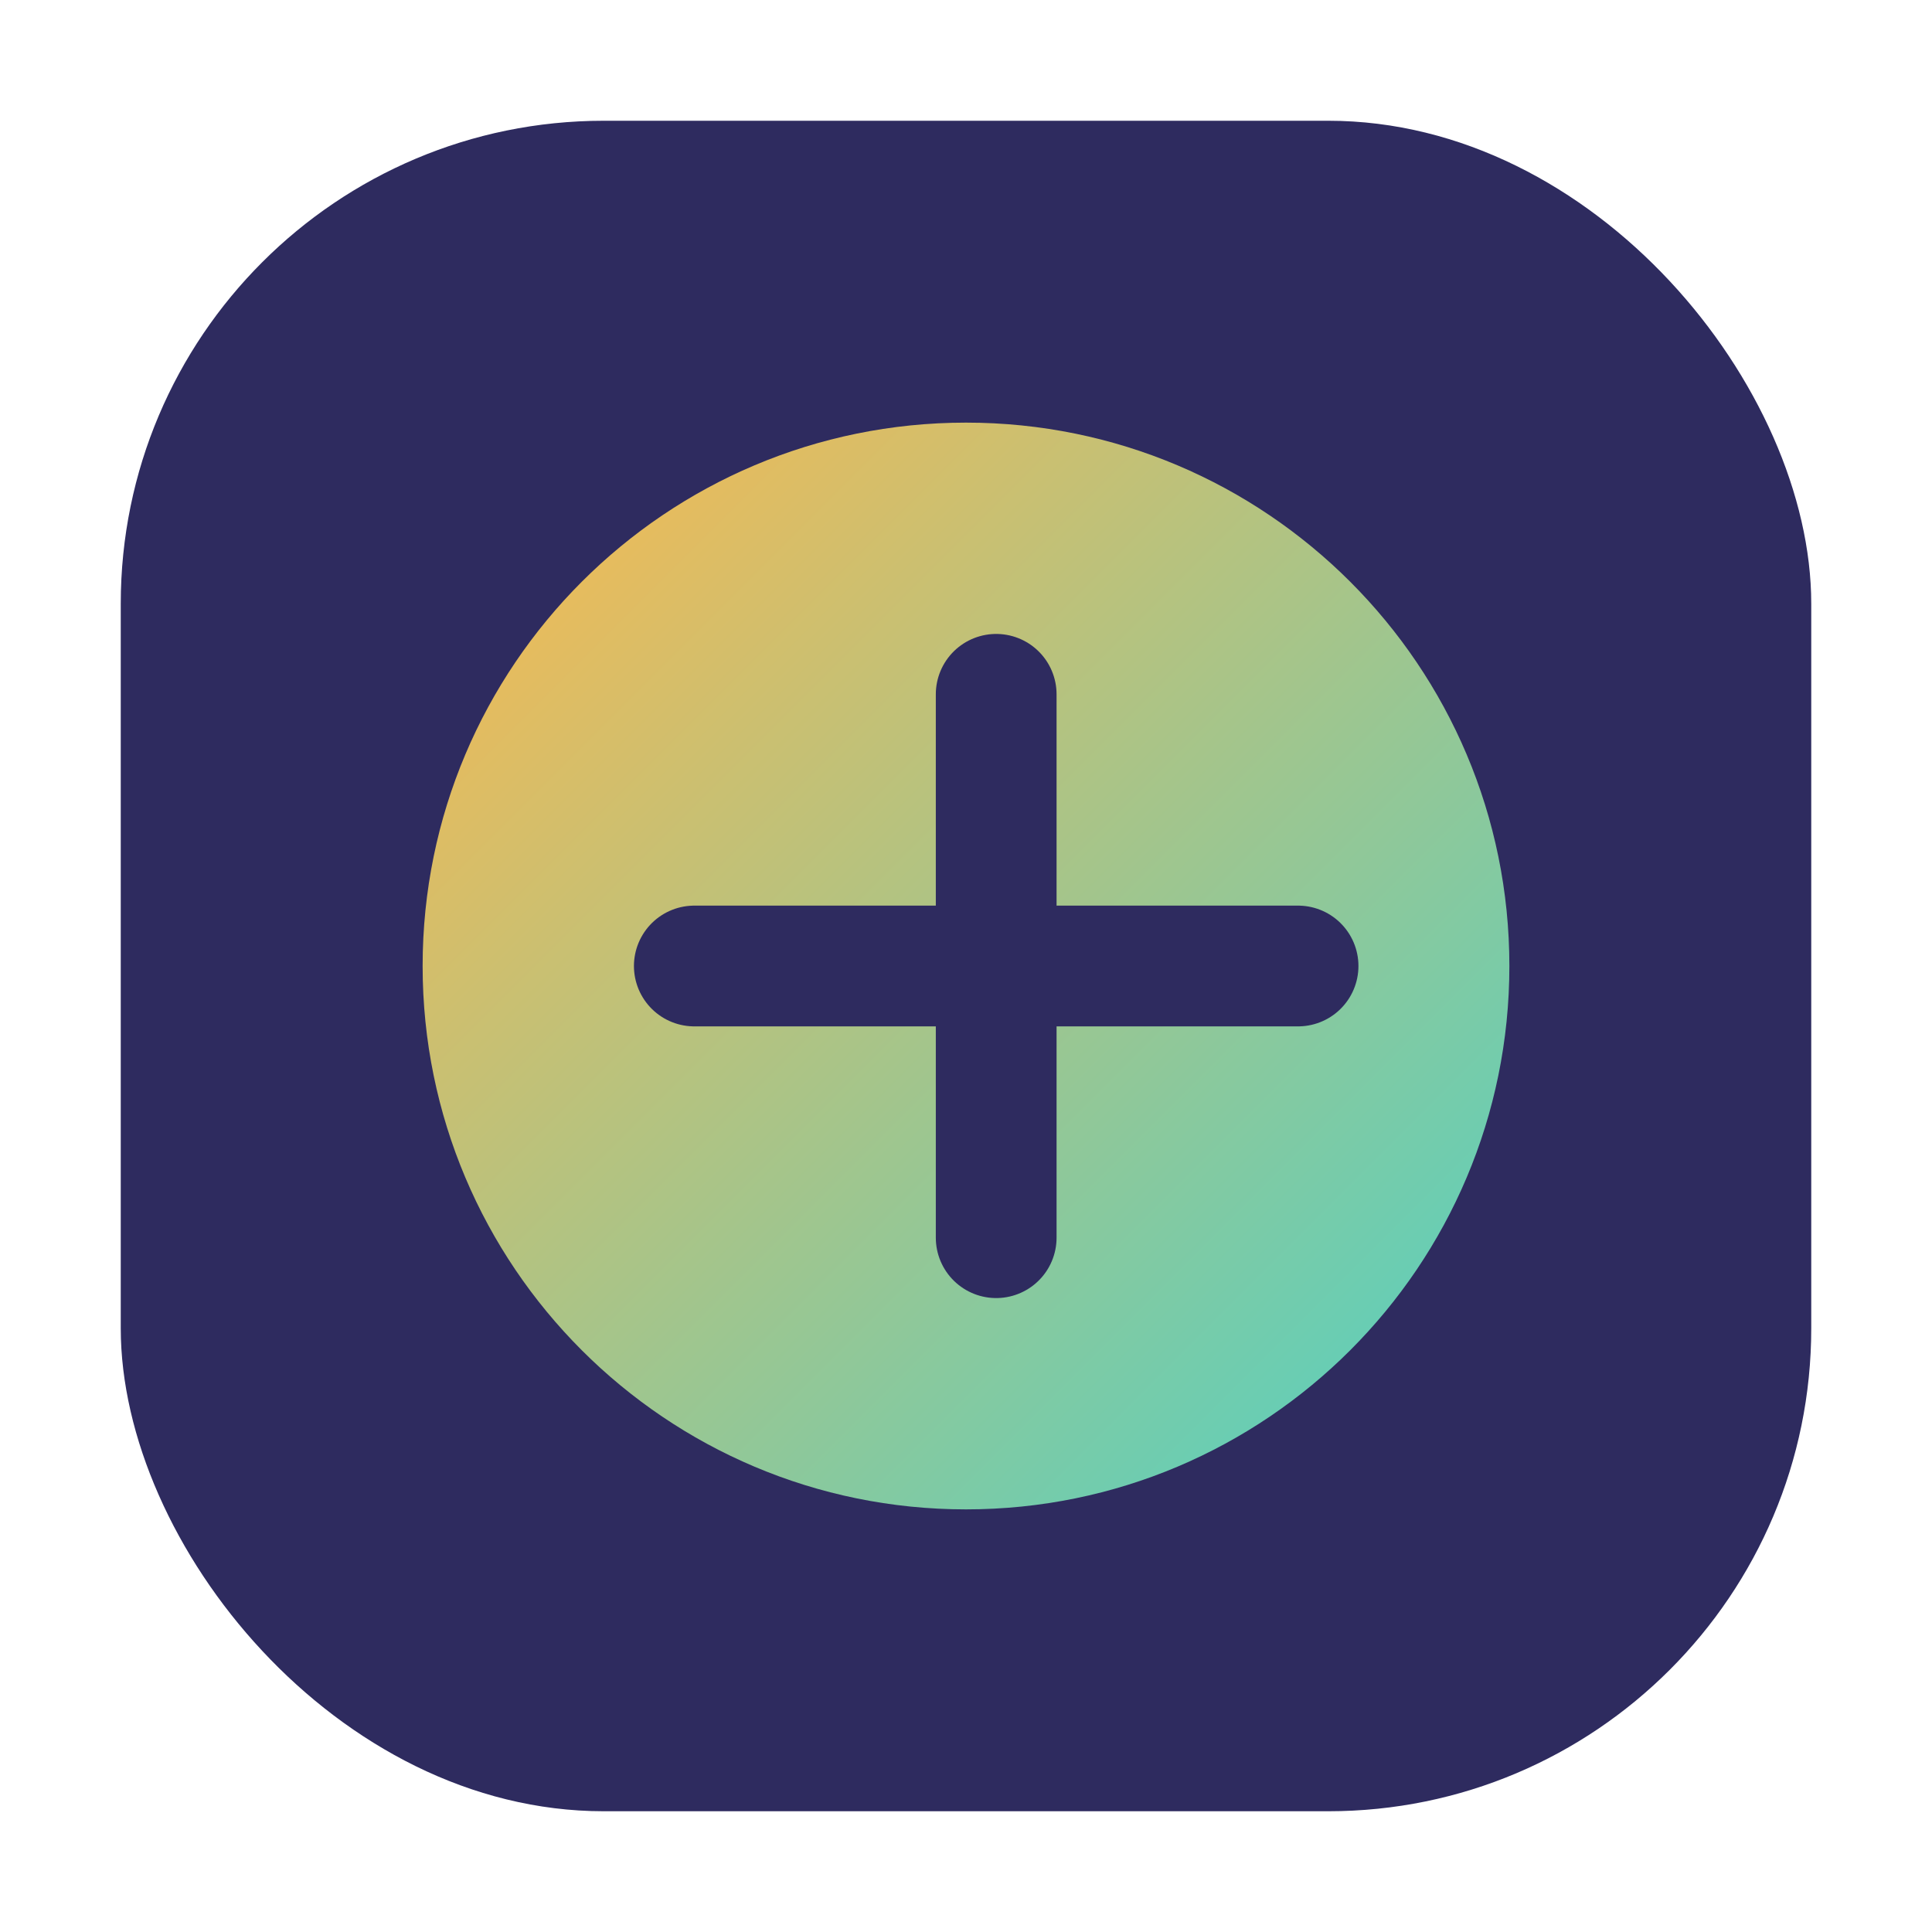
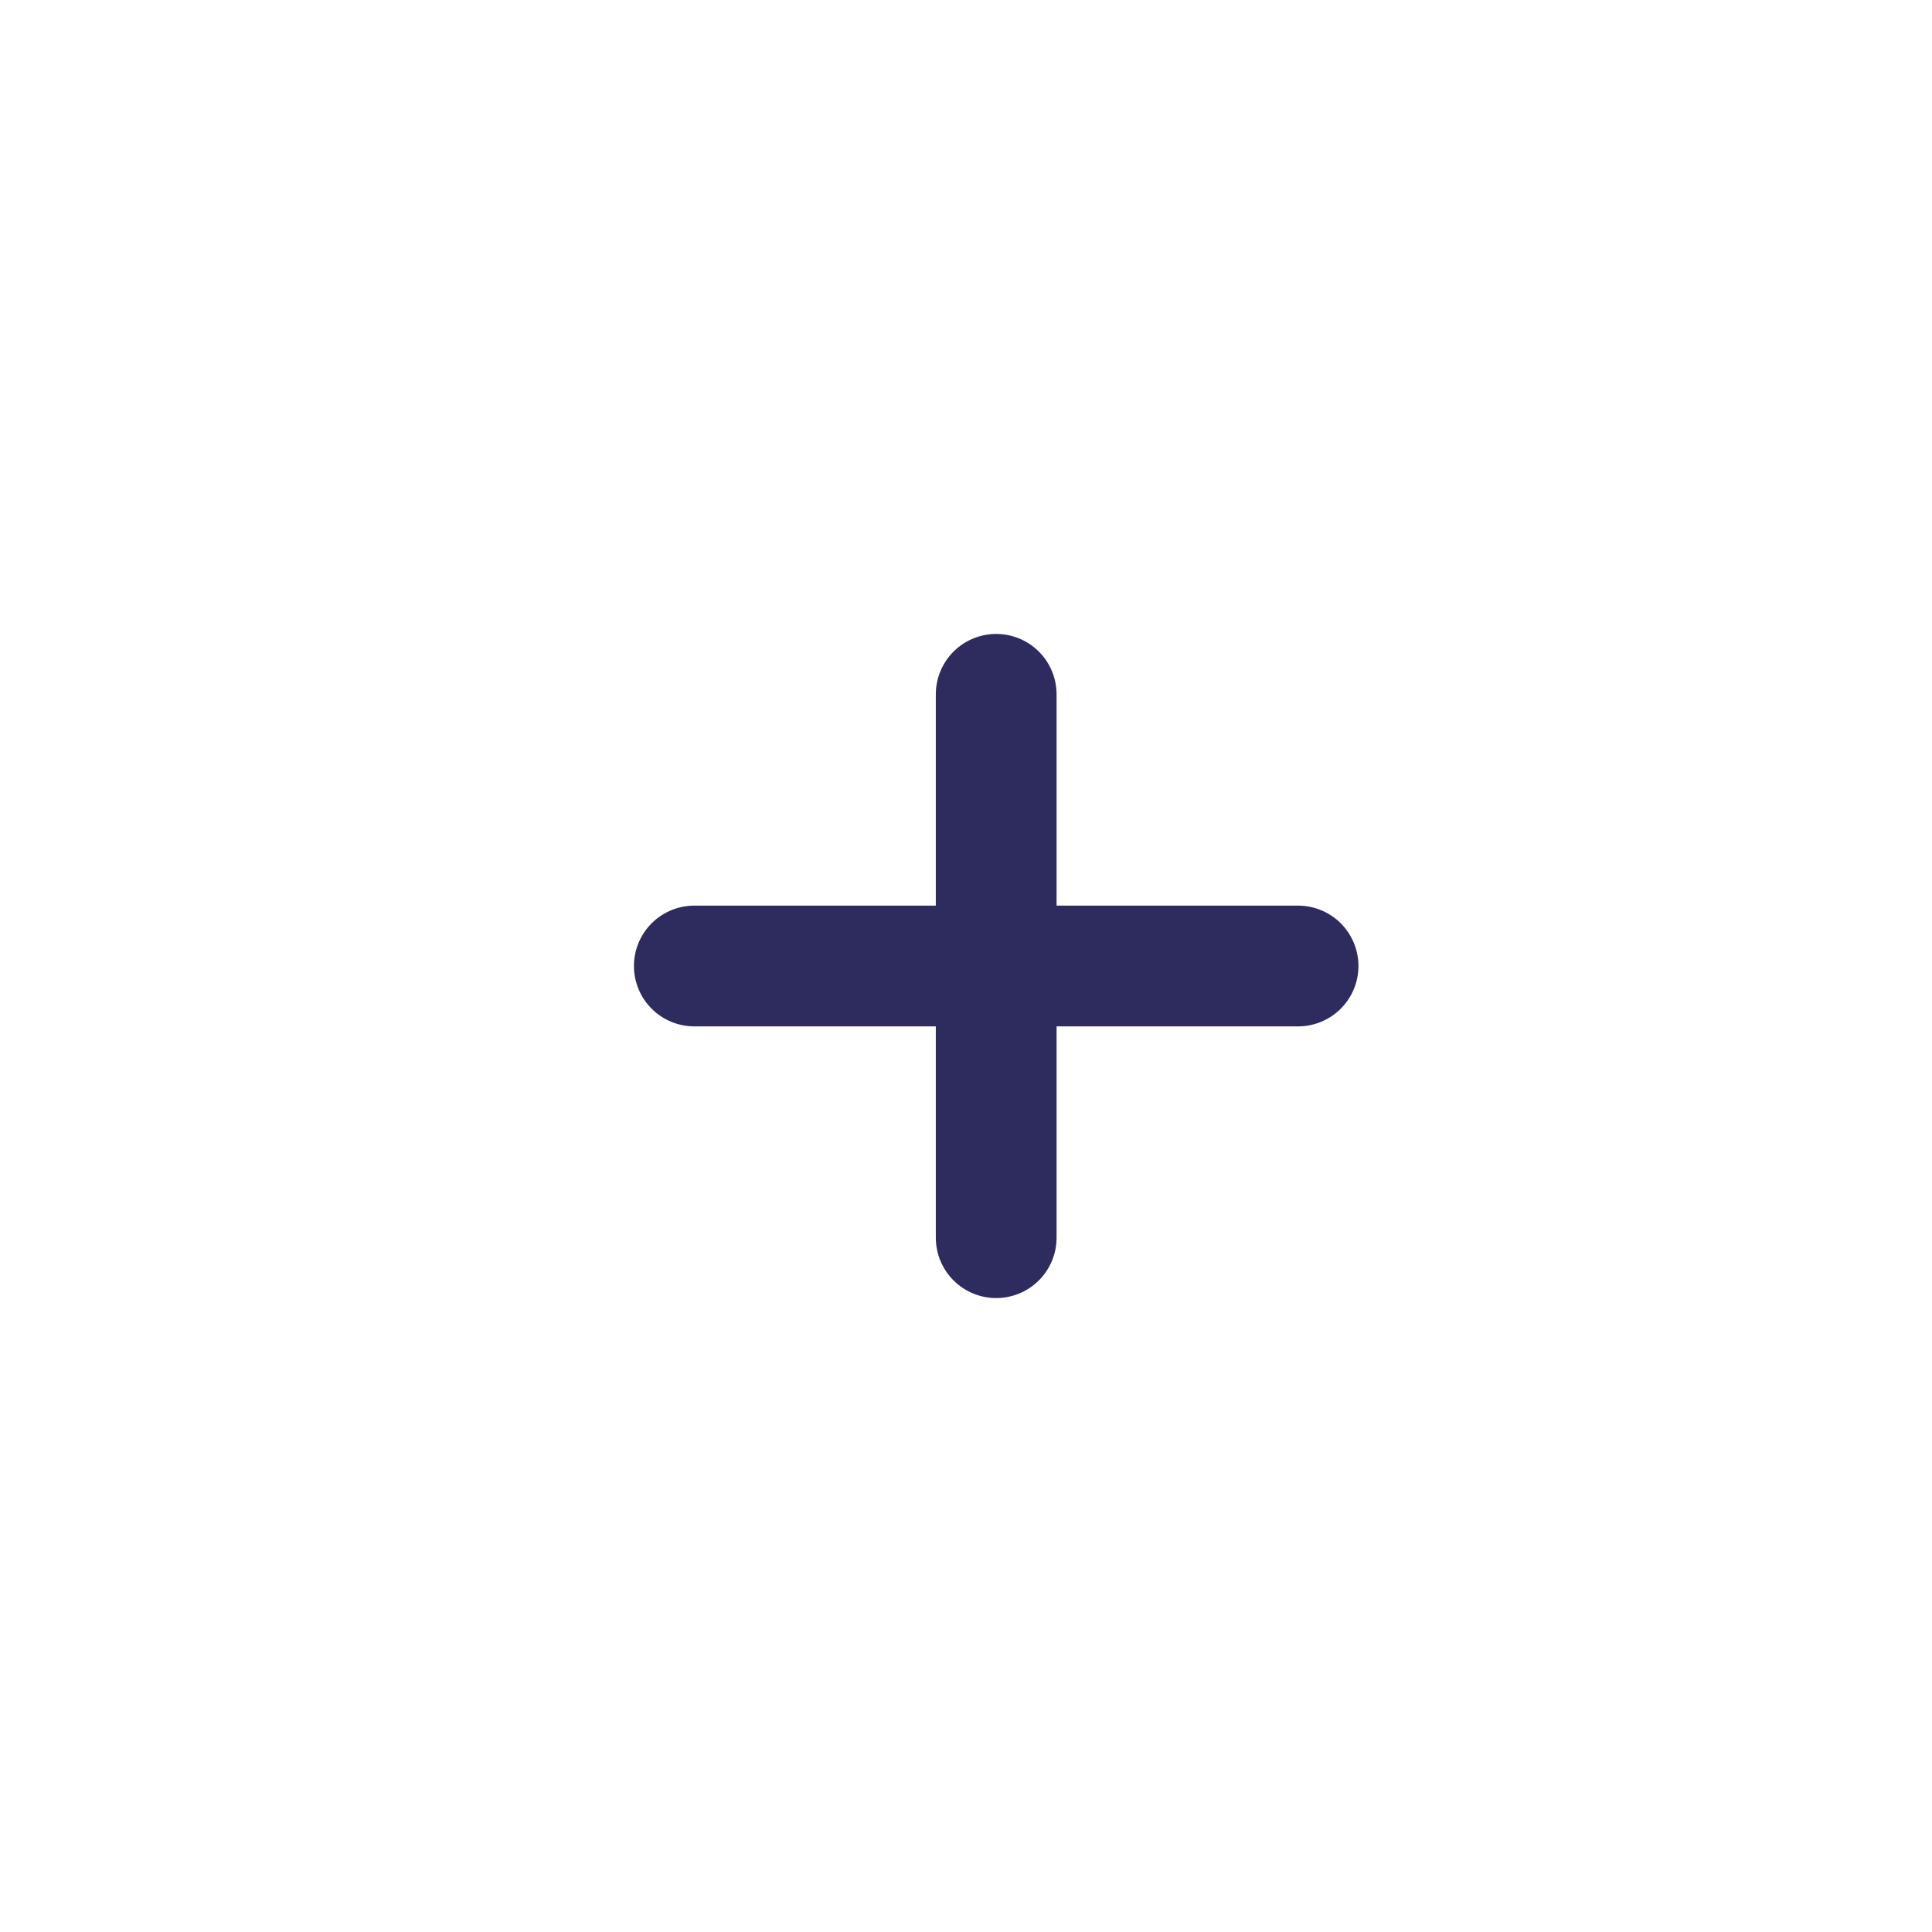
<svg xmlns="http://www.w3.org/2000/svg" width="32" height="32" viewBox="0 0 32 32">
  <defs>
    <linearGradient id="grad1" x1="0%" y1="0%" x2="100%" y2="100%">
      <stop offset="0%" style="stop-color:#FFB84D;stop-opacity:1" />
      <stop offset="100%" style="stop-color:#4FD1C5;stop-opacity:1" />
    </linearGradient>
  </defs>
-   <rect width="28" height="28" x="2" y="2" rx="8" fill="#2E2B5F" />
-   <path d="M7 16C7 11.029 11.029 7 16 7C20.971 7 25 11.029 25 16C25 20.971 20.971 25 16 25C11.029 25 7 20.971 7 16Z" fill="url(#grad1)" />
  <path d="M16.5 11.5V20.5M11.5 16H21.5" stroke="#2E2B5F" stroke-width="2" stroke-linecap="round" />
</svg>